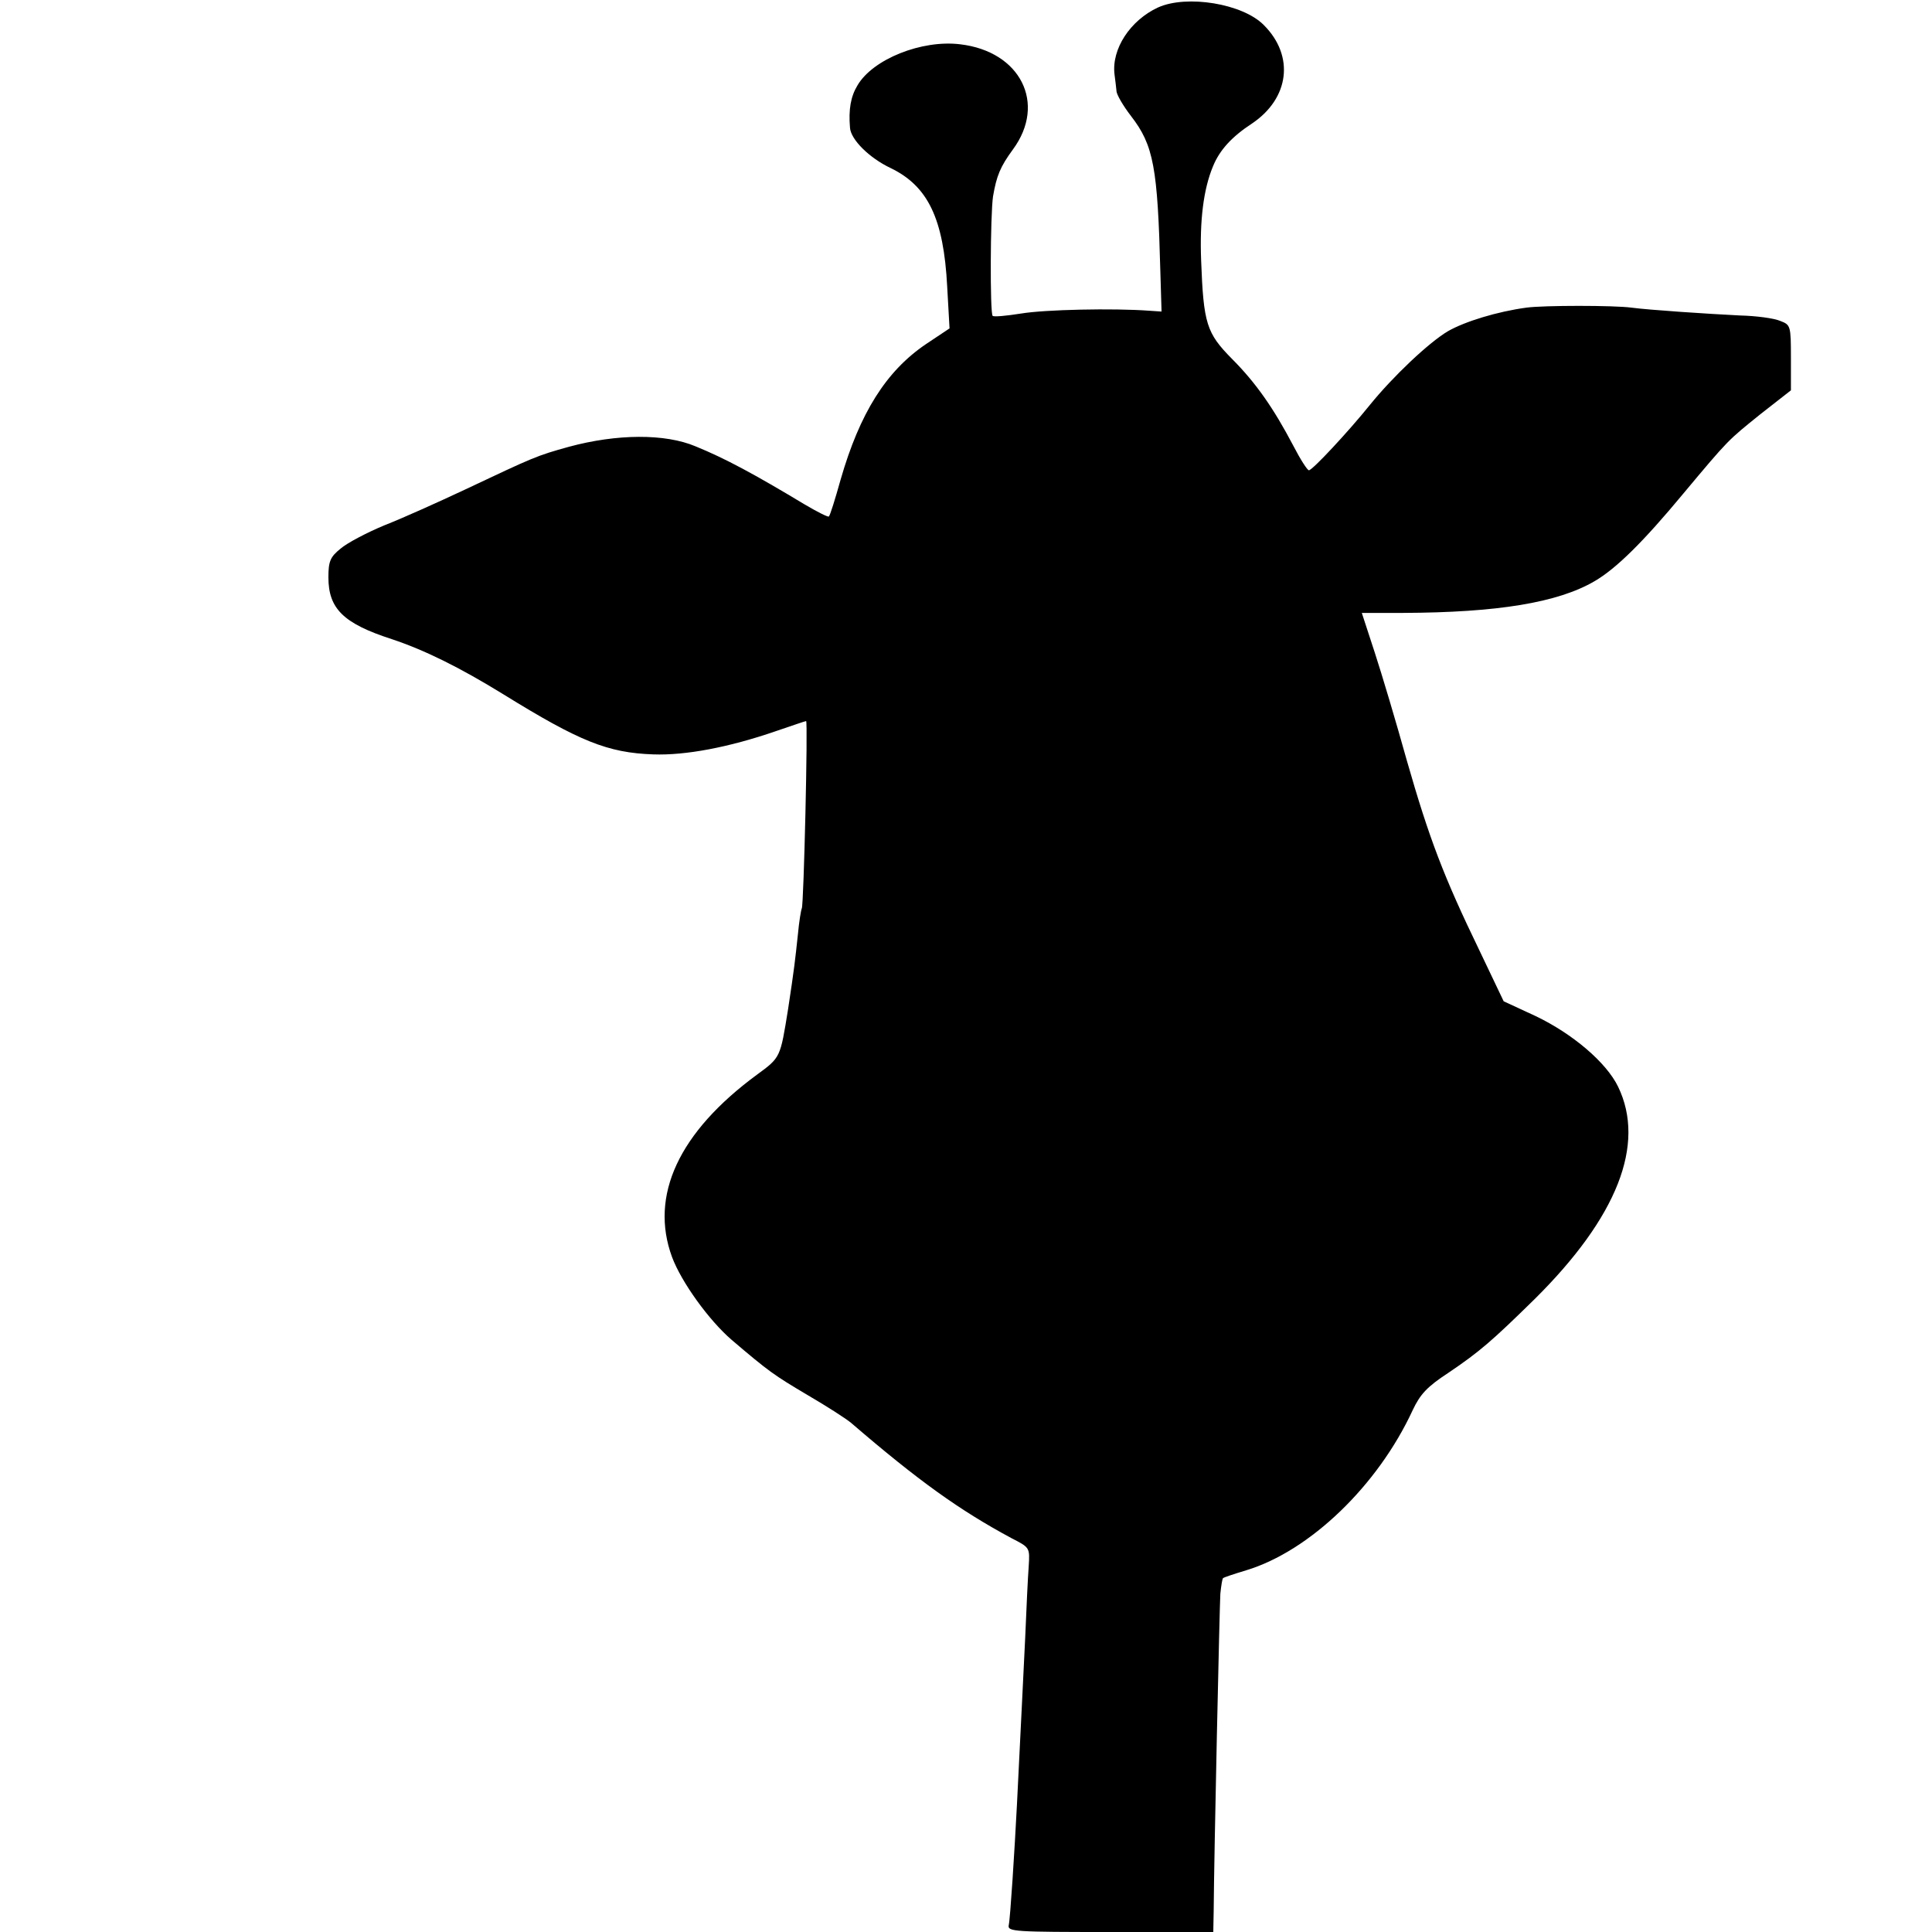
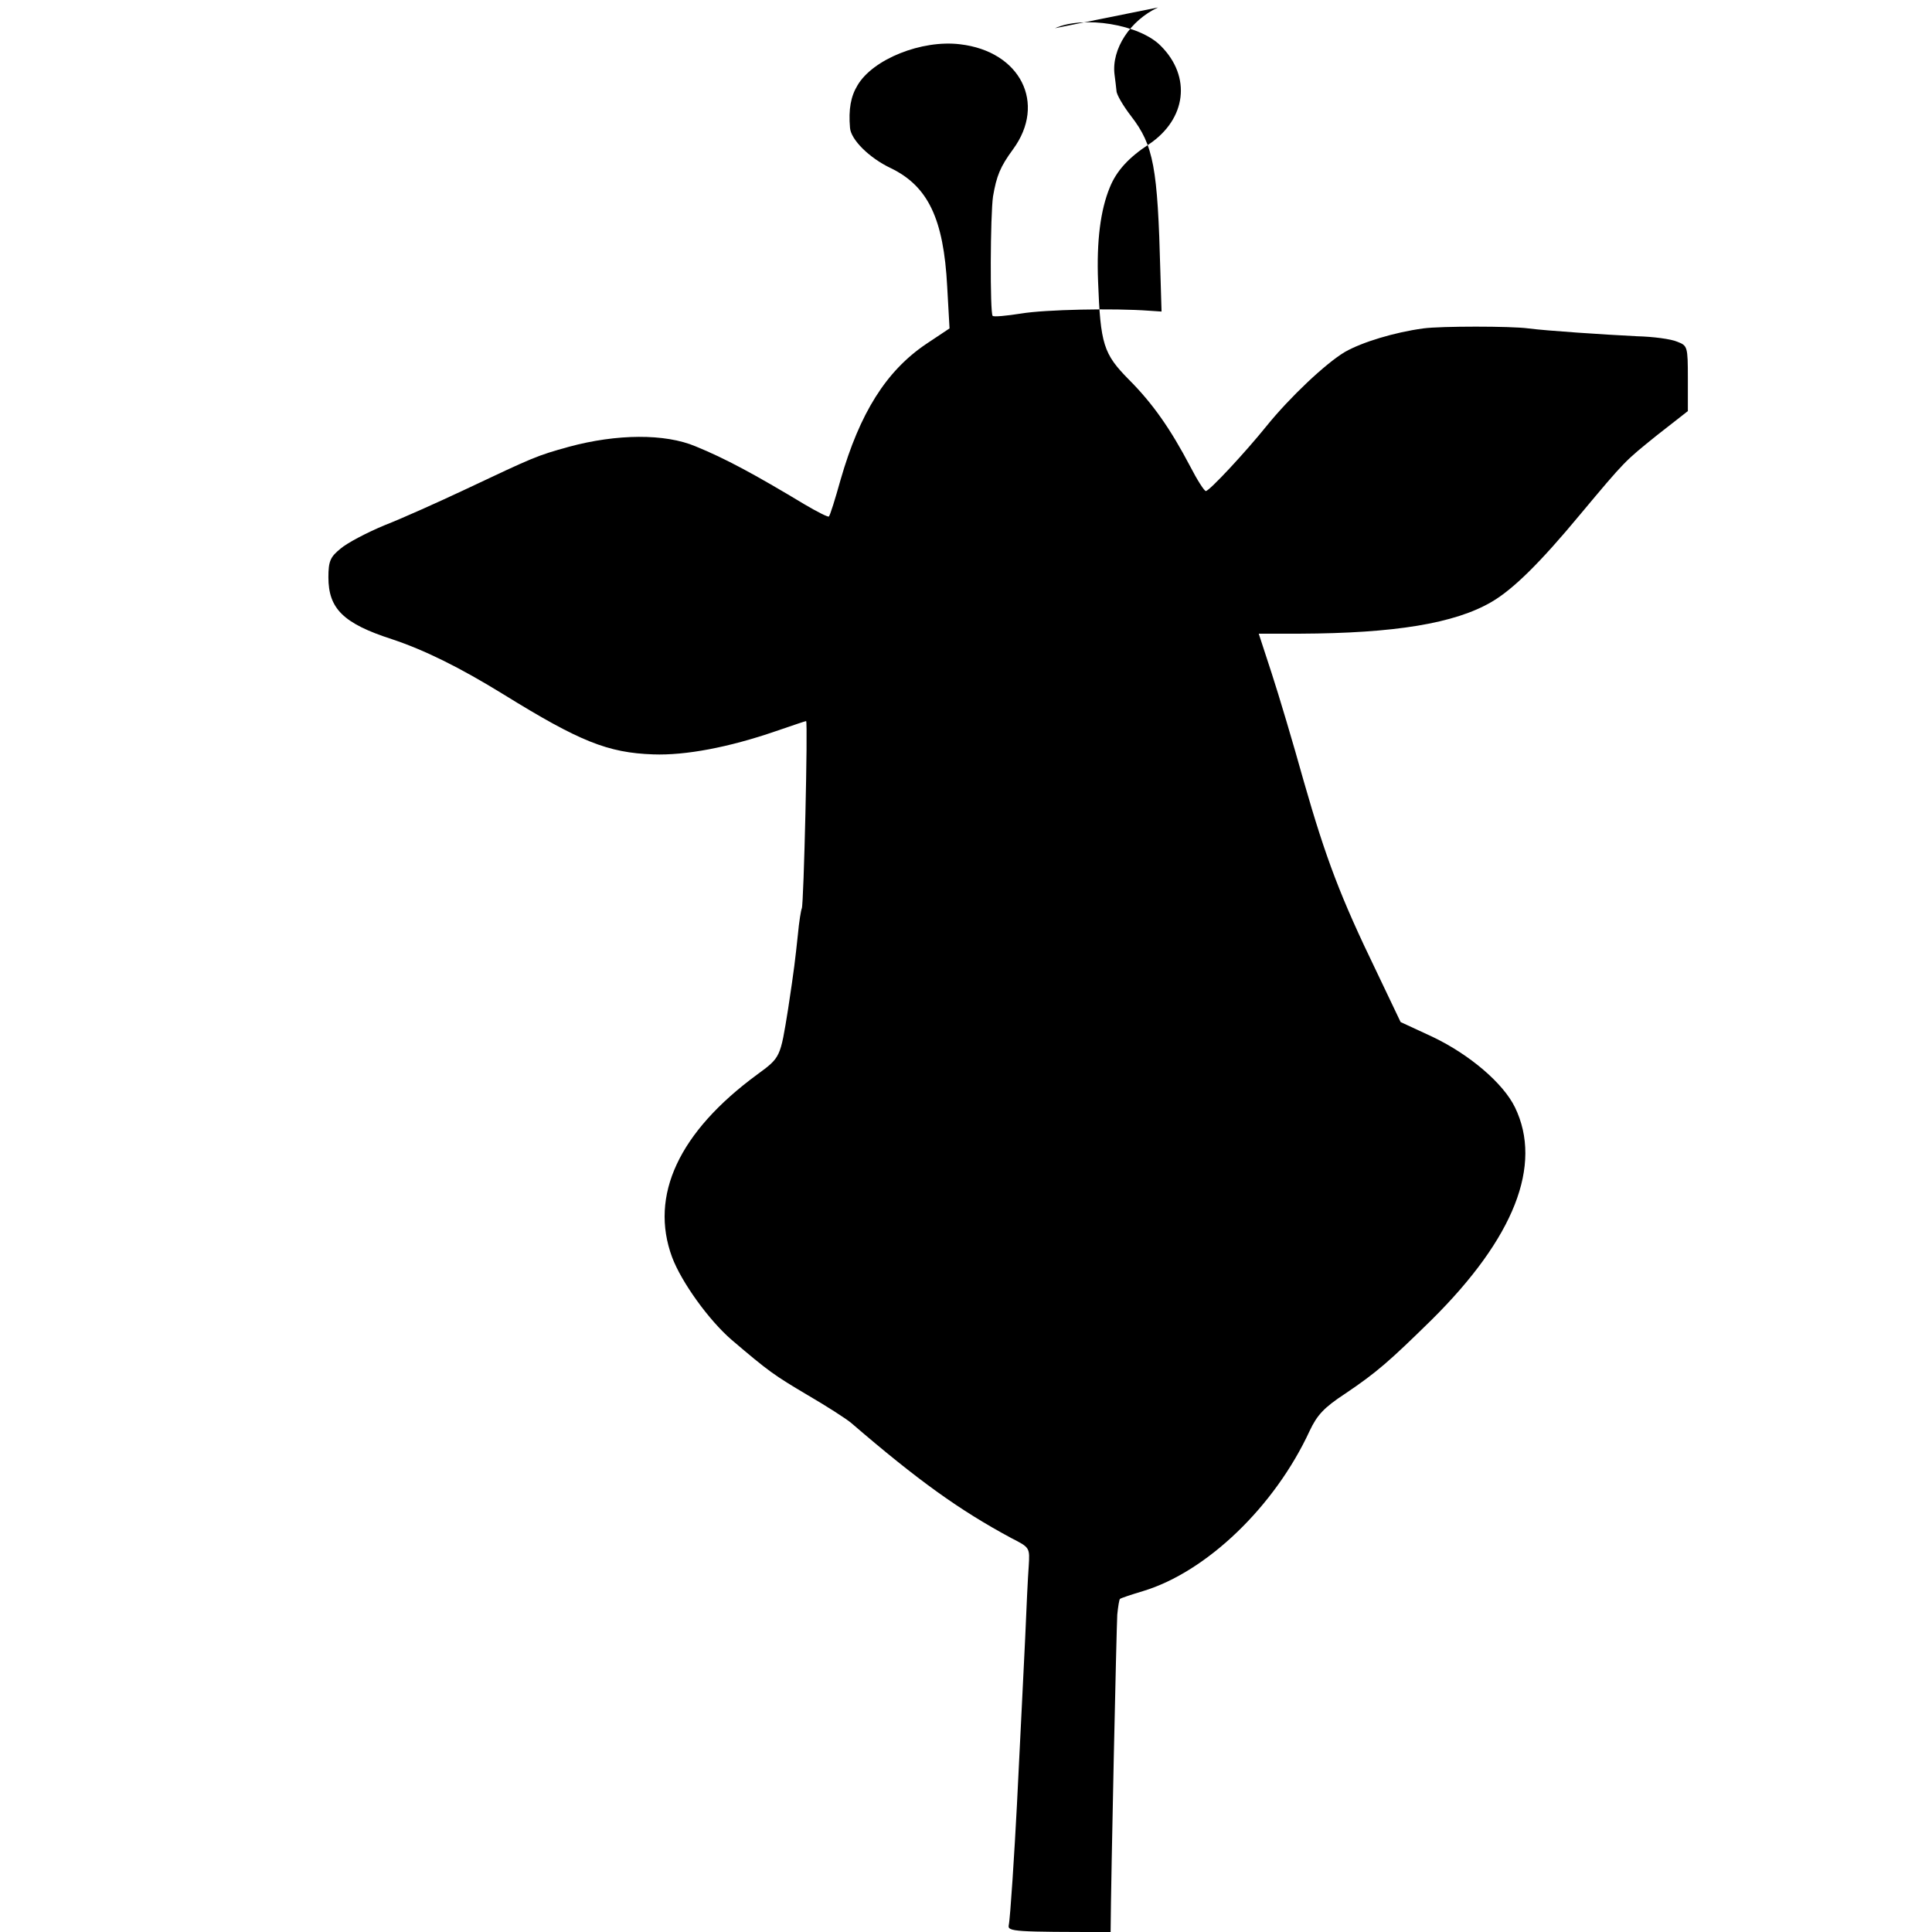
<svg xmlns="http://www.w3.org/2000/svg" version="1.0" width="493pt" height="493pt" viewBox="0 0 493 493" preserveAspectRatio="xMidYMid meet">
  <g transform="translate(0,493) scale(0.1,-0.1)" fill="#000000" stroke="none">
-     <path d="M2955 4911 c-71 -33 -119 -106 -111 -171 2 -14 4 -33 5 -42 0 -9 17 -38 37 -64 58 -75 68 -131 75 -399 l3 -100 -30 2 c-93 7 -268 3 -328 -7 -38 -6 -70 -9 -73 -6 -7 7 -6 258 1 305 9 52 18 75 51 120 86 117 19 250 -135 268 -98 12 -223 -38 -262 -105 -17 -28 -23 -61 -19 -108 2 -30 49 -77 104 -103 95 -46 135 -129 144 -302 l6 -107 -60 -40 c-102 -69 -169 -176 -218 -346 -14 -50 -27 -92 -30 -94 -2 -2 -30 12 -62 31 -128 77 -202 117 -278 148 -78 33 -201 32 -323 -1 -83 -23 -89 -26 -267 -110 -66 -31 -157 -72 -203 -90 -46 -19 -97 -46 -113 -60 -26 -21 -31 -32 -31 -73 0 -80 38 -118 162 -158 84 -28 173 -72 285 -141 194 -120 266 -149 382 -153 82 -3 193 18 312 59 41 14 76 26 78 26 5 0 -6 -470 -11 -478 -2 -4 -7 -34 -10 -67 -7 -65 -9 -85 -25 -190 -20 -124 -19 -123 -79 -167 -200 -147 -275 -309 -217 -466 24 -64 94 -161 152 -211 95 -81 108 -90 194 -141 48 -28 98 -60 111 -71 172 -148 277 -223 409 -294 47 -24 47 -24 44 -72 -2 -26 -6 -109 -9 -183 -6 -118 -9 -189 -21 -425 -6 -116 -17 -291 -21 -308 -3 -16 15 -17 260 -17 l262 0 1 53 c1 145 15 777 17 810 2 20 5 39 7 40 2 2 29 11 59 20 162 49 336 216 425 409 19 40 36 59 91 95 80 54 112 82 220 188 211 209 284 395 213 542 -30 62 -116 135 -210 180 l-82 38 -62 130 c-91 188 -128 285 -185 484 -27 97 -64 221 -82 276 l-33 101 105 0 c241 1 395 26 489 81 55 32 124 100 226 223 117 140 114 136 197 203 l78 61 0 83 c0 82 -1 84 -27 94 -16 7 -62 13 -103 14 -81 4 -232 14 -277 20 -44 6 -224 6 -268 0 -74 -10 -156 -35 -200 -60 -49 -29 -141 -116 -200 -189 -54 -67 -146 -166 -155 -166 -4 0 -22 28 -40 63 -50 95 -95 160 -157 222 -64 65 -72 89 -78 250 -4 103 6 182 30 240 17 42 48 76 100 110 95 64 109 172 30 251 -54 55 -197 78 -270 45z" />
+     <path d="M2955 4911 c-71 -33 -119 -106 -111 -171 2 -14 4 -33 5 -42 0 -9 17 -38 37 -64 58 -75 68 -131 75 -399 l3 -100 -30 2 c-93 7 -268 3 -328 -7 -38 -6 -70 -9 -73 -6 -7 7 -6 258 1 305 9 52 18 75 51 120 86 117 19 250 -135 268 -98 12 -223 -38 -262 -105 -17 -28 -23 -61 -19 -108 2 -30 49 -77 104 -103 95 -46 135 -129 144 -302 l6 -107 -60 -40 c-102 -69 -169 -176 -218 -346 -14 -50 -27 -92 -30 -94 -2 -2 -30 12 -62 31 -128 77 -202 117 -278 148 -78 33 -201 32 -323 -1 -83 -23 -89 -26 -267 -110 -66 -31 -157 -72 -203 -90 -46 -19 -97 -46 -113 -60 -26 -21 -31 -32 -31 -73 0 -80 38 -118 162 -158 84 -28 173 -72 285 -141 194 -120 266 -149 382 -153 82 -3 193 18 312 59 41 14 76 26 78 26 5 0 -6 -470 -11 -478 -2 -4 -7 -34 -10 -67 -7 -65 -9 -85 -25 -190 -20 -124 -19 -123 -79 -167 -200 -147 -275 -309 -217 -466 24 -64 94 -161 152 -211 95 -81 108 -90 194 -141 48 -28 98 -60 111 -71 172 -148 277 -223 409 -294 47 -24 47 -24 44 -72 -2 -26 -6 -109 -9 -183 -6 -118 -9 -189 -21 -425 -6 -116 -17 -291 -21 -308 -3 -16 15 -17 260 -17 c1 145 15 777 17 810 2 20 5 39 7 40 2 2 29 11 59 20 162 49 336 216 425 409 19 40 36 59 91 95 80 54 112 82 220 188 211 209 284 395 213 542 -30 62 -116 135 -210 180 l-82 38 -62 130 c-91 188 -128 285 -185 484 -27 97 -64 221 -82 276 l-33 101 105 0 c241 1 395 26 489 81 55 32 124 100 226 223 117 140 114 136 197 203 l78 61 0 83 c0 82 -1 84 -27 94 -16 7 -62 13 -103 14 -81 4 -232 14 -277 20 -44 6 -224 6 -268 0 -74 -10 -156 -35 -200 -60 -49 -29 -141 -116 -200 -189 -54 -67 -146 -166 -155 -166 -4 0 -22 28 -40 63 -50 95 -95 160 -157 222 -64 65 -72 89 -78 250 -4 103 6 182 30 240 17 42 48 76 100 110 95 64 109 172 30 251 -54 55 -197 78 -270 45z" />
  </g>
</svg>